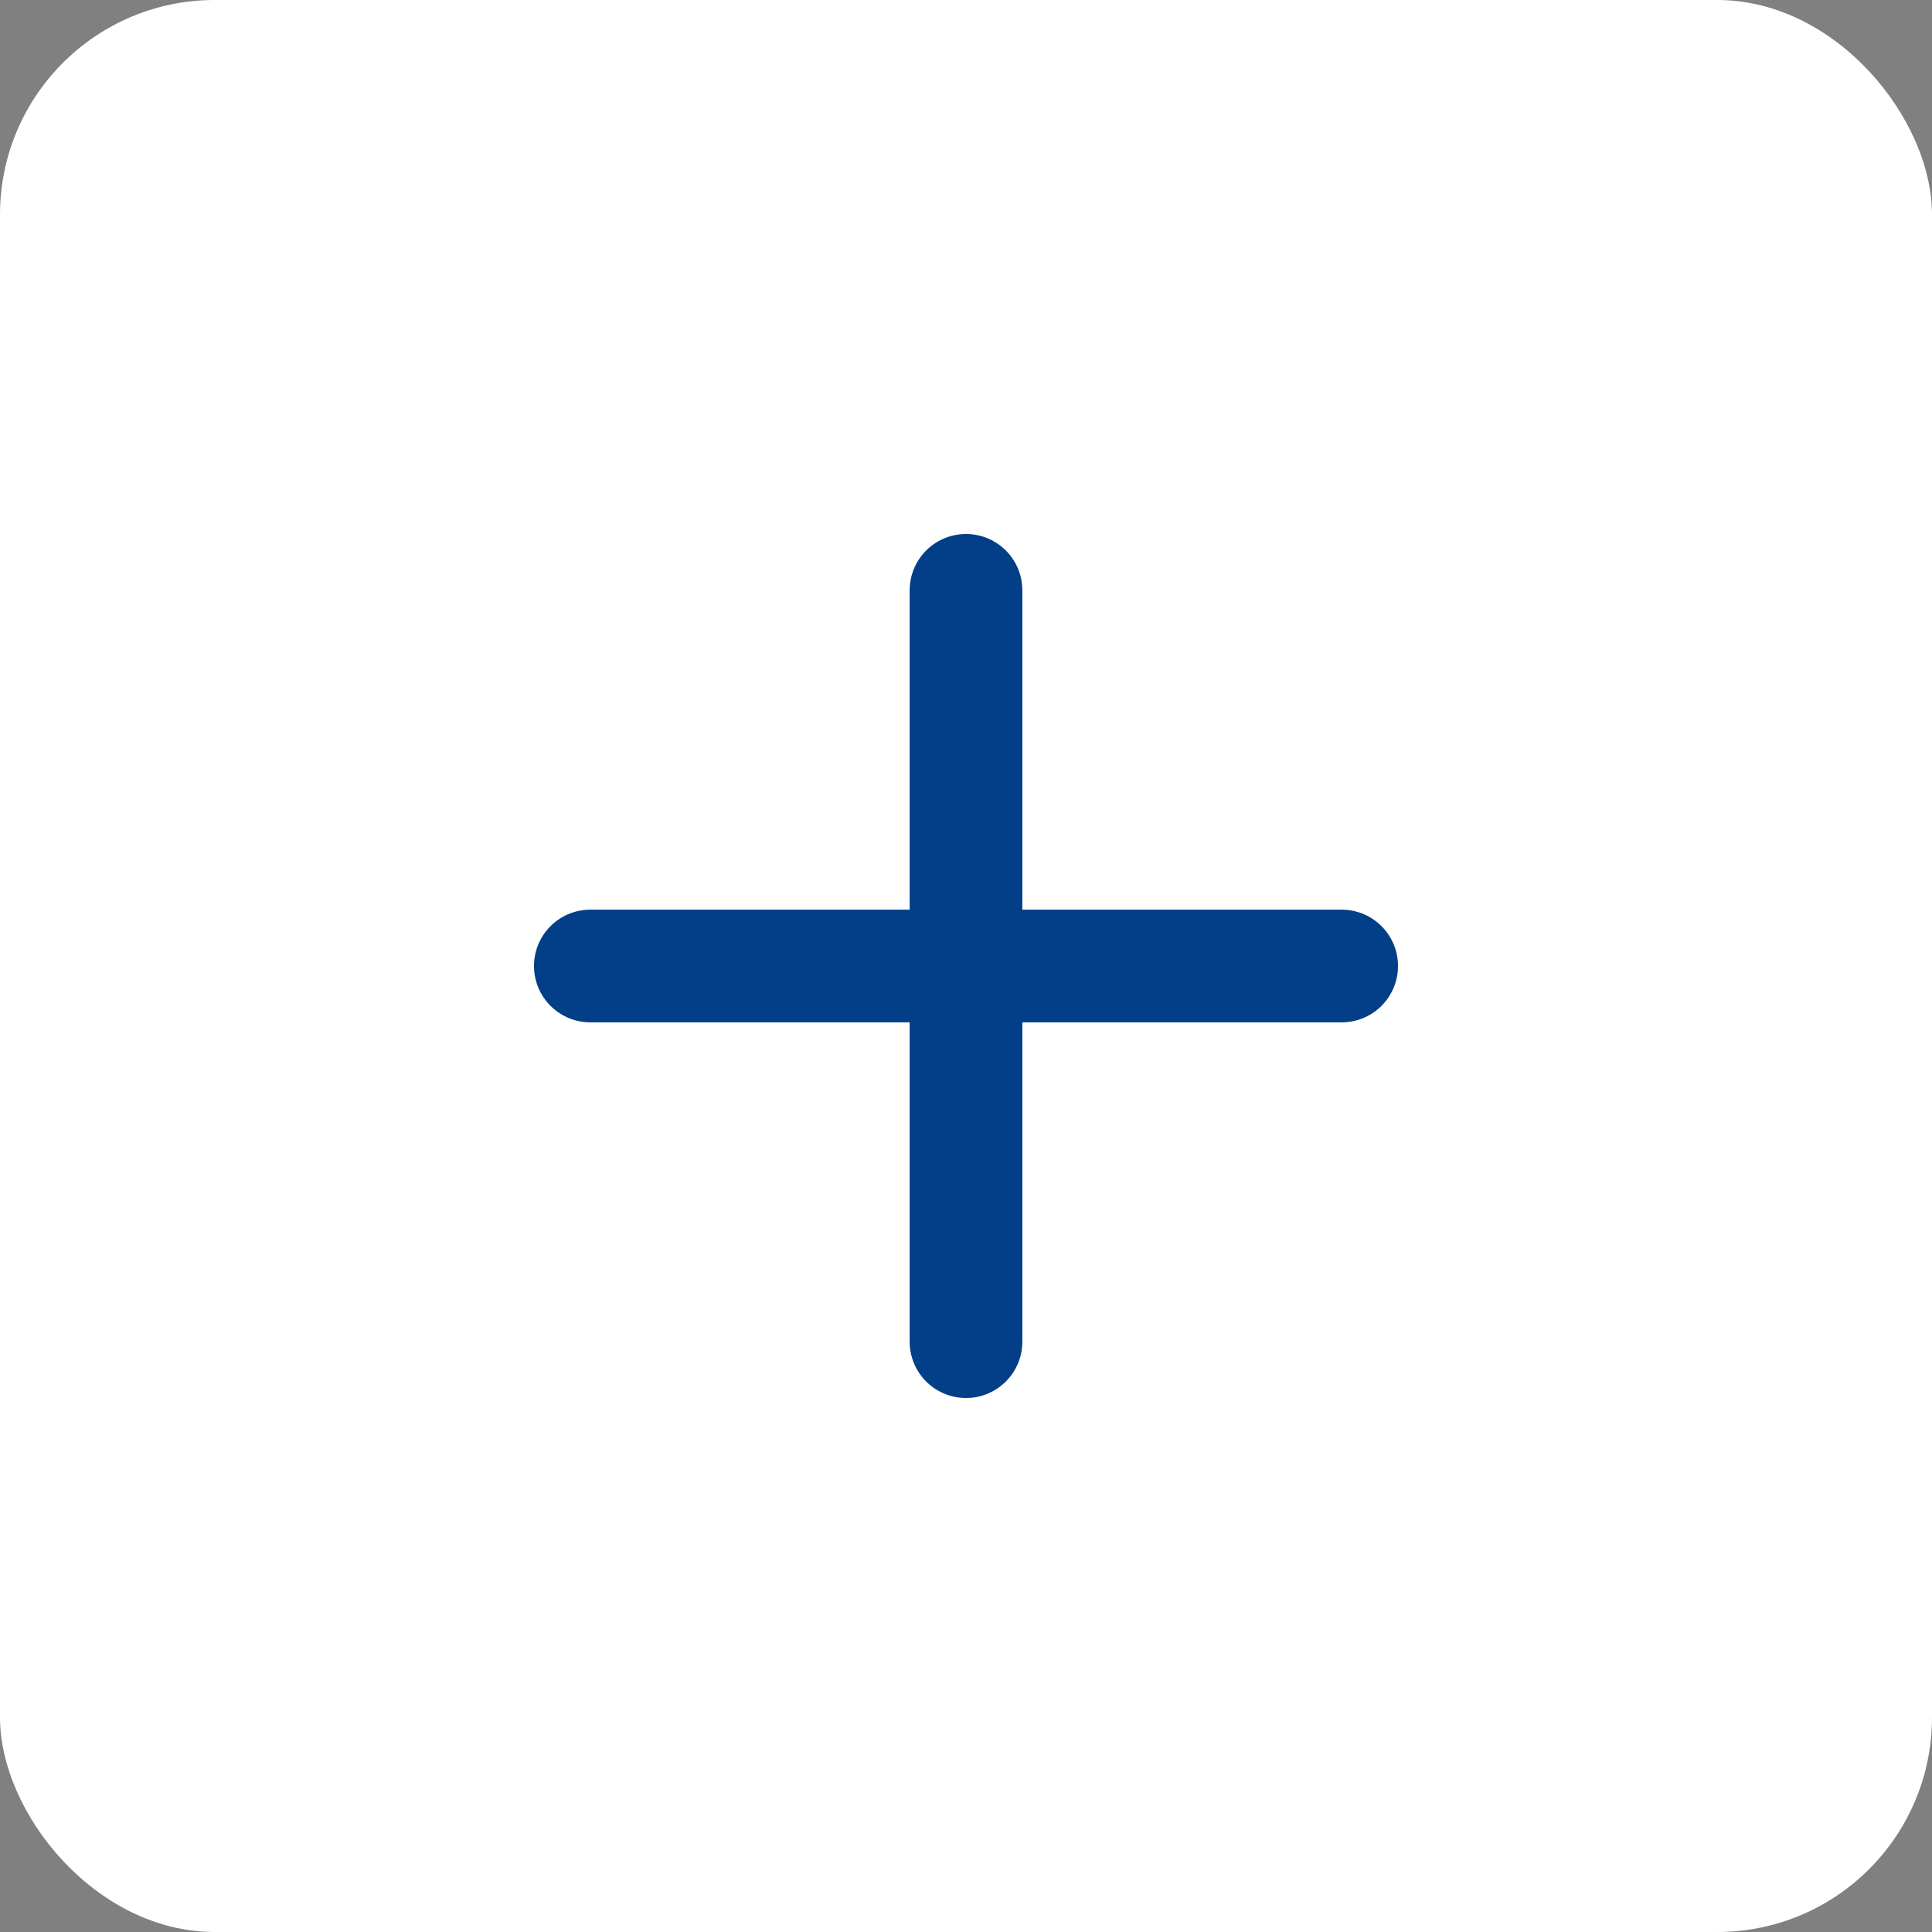
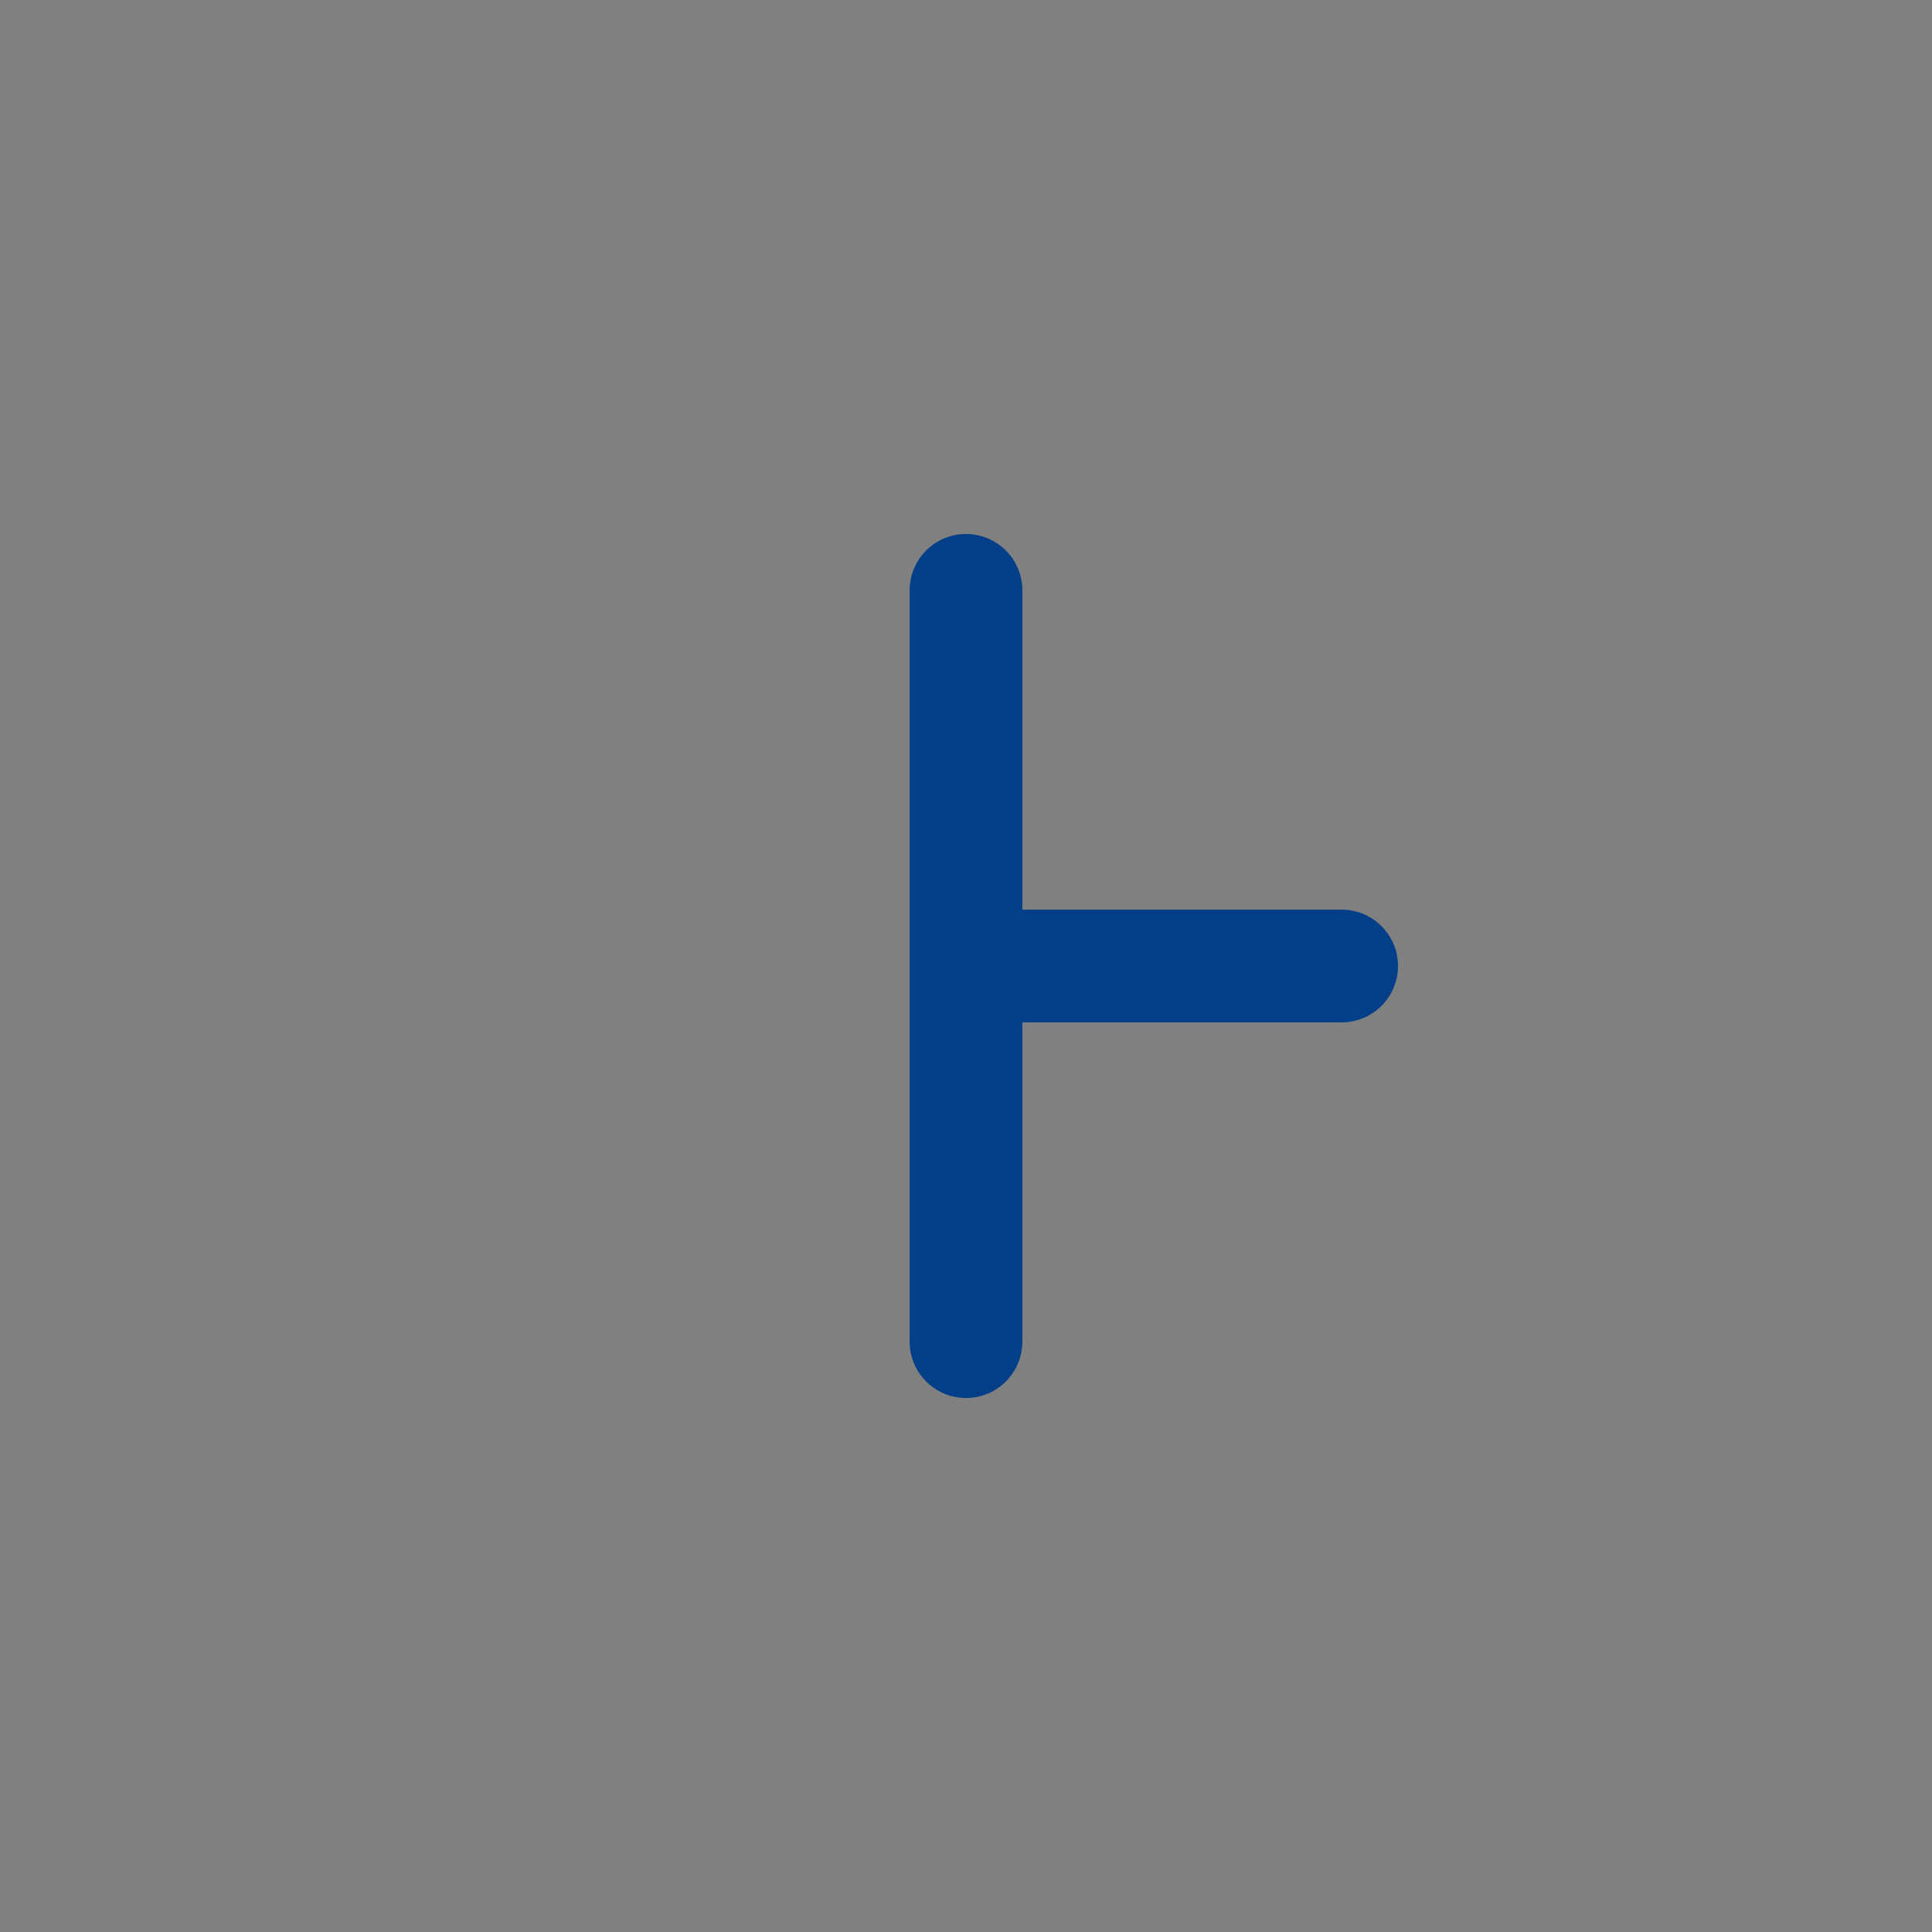
<svg xmlns="http://www.w3.org/2000/svg" width="36" height="36" viewBox="0 0 36 36" fill="none">
  <rect x="0" y="0" width="36" height="36" fill="#808080" stroke="none" />
-   <rect width="36" height="36" rx="4" fill="white" />
-   <path d="M11 18H18M18 18H25M18 18V25M18 18V11" stroke="#023F88" stroke-width="2.1" stroke-linecap="round" stroke-linejoin="round" />
+   <path d="M11 18M18 18H25M18 18V25M18 18V11" stroke="#023F88" stroke-width="2.1" stroke-linecap="round" stroke-linejoin="round" />
</svg>